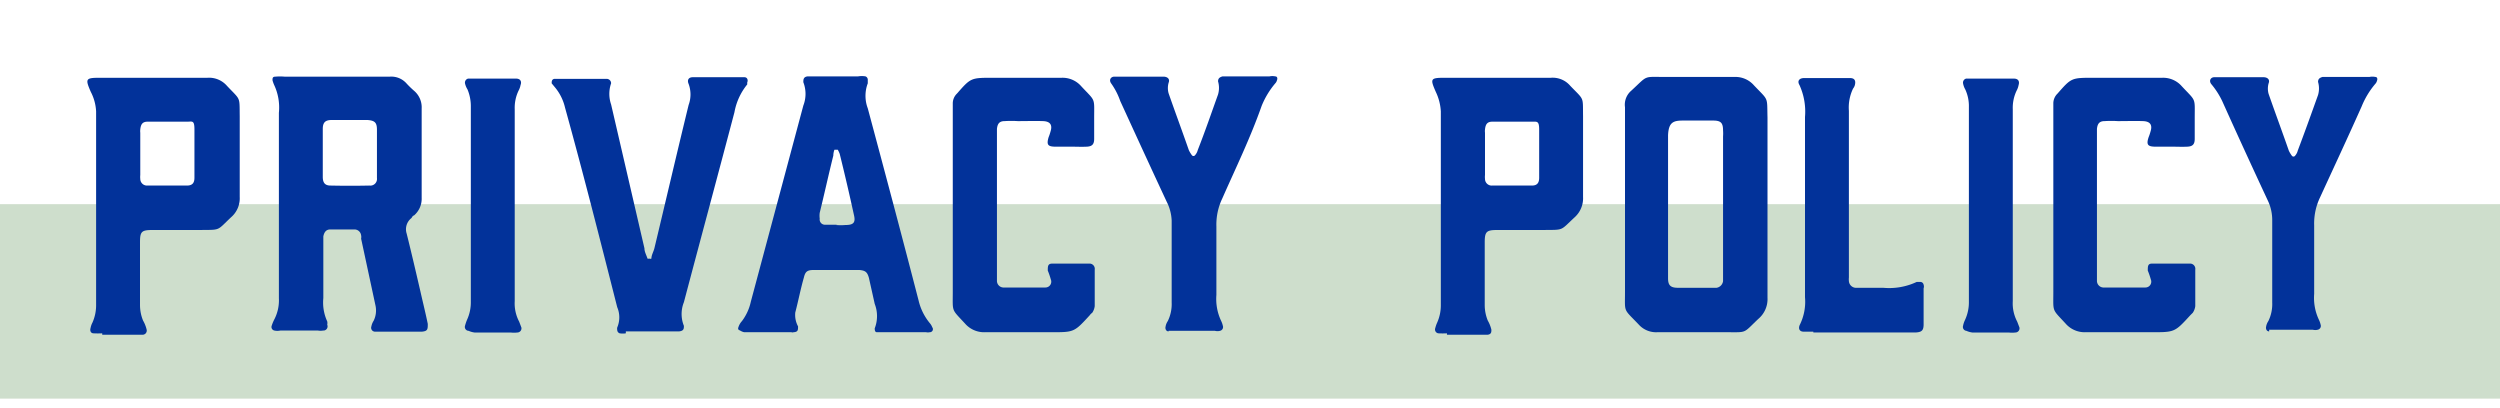
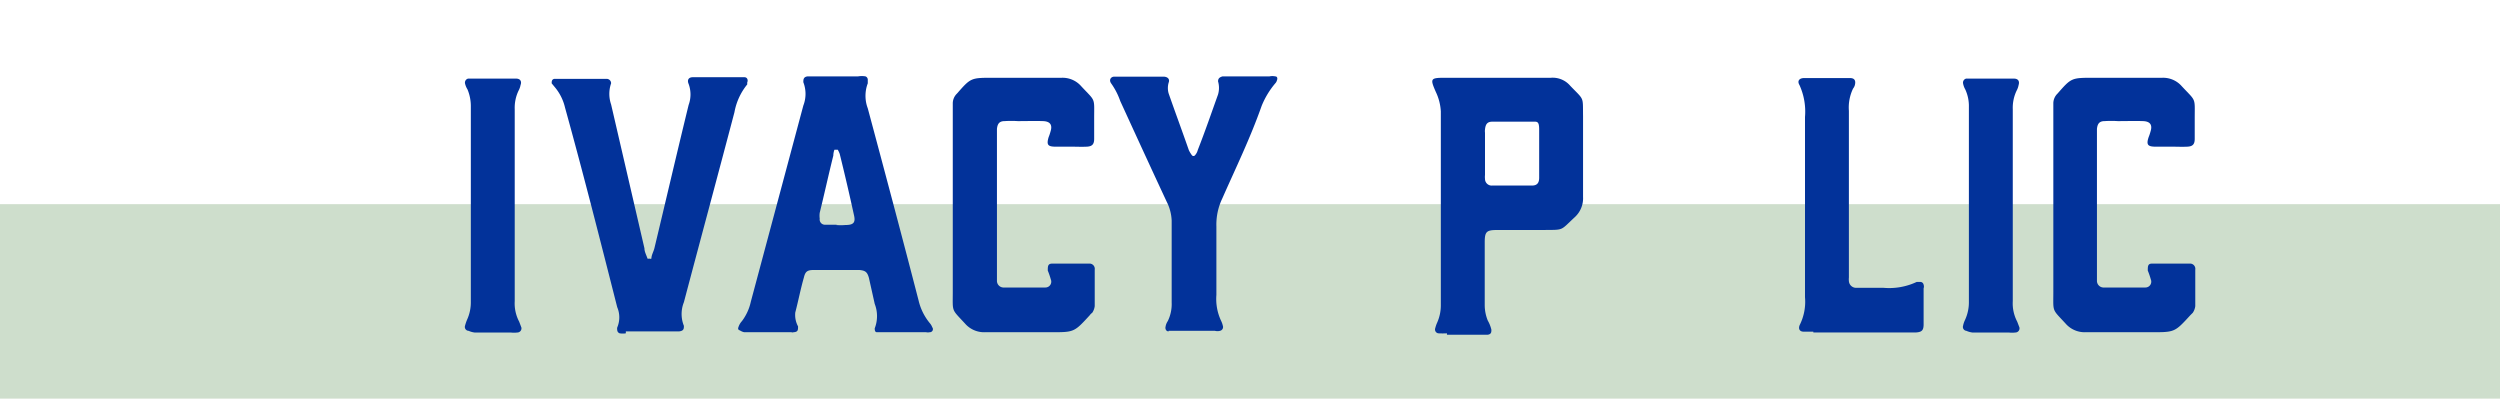
<svg xmlns="http://www.w3.org/2000/svg" id="Layer_1" data-name="Layer 1" viewBox="0 0 90 14.7">
  <rect y="7.35" width="90" height="7" style="fill:#9ebe9b;opacity:0.5" />
-   <path d="M3.68,12a3,3,0,0,1-.31,0c-.1,0-.14-.09-.11-.19a.68.68,0,0,1,.07-.2,1.54,1.54,0,0,0,.13-.6c0-2.33,0-4.65,0-7a1.7,1.7,0,0,0-.19-.7c-.21-.48-.19-.51.34-.51H5.47c.65,0,1.31,0,2,0a.85.85,0,0,1,.7.29c.5.53.45.37.46,1.09,0,1,0,1.94,0,2.91a.9.9,0,0,1-.31.73c-.53.5-.36.45-1.13.46H5.49c-.4,0-.45.06-.45.45V11a1.49,1.49,0,0,0,.11.54,1.2,1.2,0,0,1,.13.33.15.15,0,0,1-.13.18H3.68ZM7,6.4c0-.27,0-.55,0-.83S7,5,7,4.66s-.08-.28-.25-.28c-.48,0-1,0-1.43,0-.18,0-.25.08-.27.28a.49.49,0,0,0,0,.12V6.3a.66.66,0,0,0,0,.14.24.24,0,0,0,.25.24c.48,0,1,0,1.43,0C6.92,6.68,7,6.59,7,6.4Z" style="fill:#02329a" />
-   <path d="M9.88,11.9a.13.13,0,0,1-.1-.17,1.54,1.54,0,0,1,.1-.24,1.49,1.49,0,0,0,.16-.75V4.06a1.91,1.91,0,0,0-.17-1,1.15,1.15,0,0,1-.06-.17c0-.07,0-.13.1-.13a1.86,1.86,0,0,1,.34,0h1.91c.62,0,1.25,0,1.87,0a.73.73,0,0,1,.61.25,3.5,3.5,0,0,0,.28.27.78.78,0,0,1,.26.62c0,1.08,0,2.14,0,3.22a.79.79,0,0,1-.28.64c-.05,0-.06.07-.1.1a.51.51,0,0,0-.16.55c.17.68.33,1.37.49,2.06.09.4.19.8.27,1.19,0,.19,0,.26-.21.28H13.58l-.08,0a.14.14,0,0,1-.13-.19.56.56,0,0,1,.08-.2.84.84,0,0,0,.07-.54L13,8.59a.27.27,0,0,0,0-.12.24.24,0,0,0-.24-.21h-.87c-.15,0-.22.1-.25.25v2.22a1.63,1.63,0,0,0,.14.84.28.28,0,0,1,0,.12.15.15,0,0,1-.15.21.52.52,0,0,1-.18,0H10.09A.51.51,0,0,1,9.88,11.9ZM13.3,6.68a.24.24,0,0,0,.27-.27c0-.3,0-.58,0-.87V4.67c0-.26-.08-.33-.34-.35-.43,0-.85,0-1.29,0-.23,0-.32.09-.32.32V6.37c0,.22.09.31.28.31C12.37,6.69,12.84,6.69,13.3,6.68Z" style="fill:#02329a" />
  <path d="M16.87,11.91a.14.14,0,0,1-.13-.18,1.72,1.72,0,0,1,.07-.21,1.52,1.52,0,0,0,.14-.67c0-2.34,0-4.68,0-7a1.57,1.57,0,0,0-.12-.63A.7.7,0,0,1,16.74,3a.15.15,0,0,1,.11-.17h1.73c.15,0,.21.1.16.23a.68.68,0,0,1-.07.2,1.42,1.42,0,0,0-.14.67v6.91a1.41,1.41,0,0,0,.16.74l.08.21a.15.15,0,0,1-.14.18,1.06,1.06,0,0,1-.25,0h-1.3A.75.75,0,0,1,16.87,11.91Z" style="fill:#02329a" />
  <path d="M22.53,12a.73.73,0,0,1-.22,0,.13.13,0,0,1-.09-.12.25.25,0,0,1,0-.09.93.93,0,0,0,0-.73C21.6,8.62,21,6.25,20.34,3.87a1.76,1.76,0,0,0-.34-.7L19.86,3c0-.06,0-.14.09-.16h1.87A.16.16,0,0,1,22,3a1.16,1.16,0,0,0,0,.76L23.2,8.94c0,.13.07.24.11.37a.16.16,0,0,0,.07,0,.09.09,0,0,0,.07,0c0-.13.08-.25.11-.38.41-1.71.81-3.43,1.23-5.15a1.1,1.1,0,0,0,0-.76c-.06-.14,0-.24.15-.24H26.8c.1,0,.14.1.1.19l0,.07a2.2,2.2,0,0,0-.46,1c-.6,2.28-1.22,4.57-1.82,6.84a1.14,1.14,0,0,0,0,.85c0,.1,0,.18-.17.2H22.53Z" style="fill:#02329a" />
  <path d="M26.63,11.89c-.05,0-.07-.07-.05-.1a.58.58,0,0,1,.13-.23,1.79,1.79,0,0,0,.32-.7L28.92,3.8a1.16,1.16,0,0,0,0-.84c0-.09,0-.19.15-.21h1.82a.8.8,0,0,1,.27,0,.13.13,0,0,1,.08.13V3a1.27,1.27,0,0,0,0,.9c.62,2.31,1.23,4.6,1.83,6.92a2,2,0,0,0,.4.81.46.46,0,0,1,.09.15.11.11,0,0,1-.09.18.3.3,0,0,1-.13,0H31.78l-.21,0c-.07,0-.08-.07-.08-.14v0a1.21,1.21,0,0,0,0-.88L31.28,10c-.06-.21-.13-.26-.34-.28H29.29c-.23,0-.3.06-.35.27-.12.42-.2.84-.31,1.26a.87.87,0,0,0,.1.5c0,.13,0,.2-.16.21a.12.12,0,0,1-.08,0h-1.7A.47.47,0,0,1,26.63,11.89ZM30.09,8.1a2,2,0,0,0,.35,0c.29,0,.37-.09.3-.37q-.24-1.1-.51-2.19a1.07,1.07,0,0,0-.07-.15s-.09,0-.12,0A.6.6,0,0,0,30,5.6c-.17.68-.32,1.37-.49,2.06a.76.76,0,0,0,0,.21.19.19,0,0,0,.17.22l.48,0Z" style="fill:#02329a" />
  <path d="M34.77,11.68c-.53-.58-.47-.41-.47-1.18V3.72a.49.49,0,0,1,.15-.35s0,0,0,0c.5-.57.5-.57,1.3-.57s1.66,0,2.47,0a.89.89,0,0,1,.7.3c.53.57.47.39.47,1.17V5c0,.2-.08.27-.26.28s-.38,0-.56,0H38c-.28,0-.33-.07-.25-.34a1.72,1.72,0,0,0,.07-.21c.07-.22,0-.36-.27-.37s-.6,0-.91,0a3.7,3.7,0,0,0-.47,0c-.19,0-.26.09-.28.28V9.78c0,.12,0,.23,0,.34a.24.24,0,0,0,.22.23l.27,0h1l.26,0a.21.21,0,0,0,.19-.29,3,3,0,0,0-.11-.32c0-.15,0-.25.16-.25H39.2a.19.19,0,0,1,.21.22c0,.44,0,.87,0,1.31a.54.54,0,0,1-.09.24.38.38,0,0,0-.09.09c-.56.61-.56.61-1.38.61s-1.6,0-2.39,0A.91.91,0,0,1,34.77,11.68Z" style="fill:#02329a" />
  <path d="M42.07,11.93c-.09,0-.13-.09-.11-.17a.5.5,0,0,1,.08-.2,1.39,1.39,0,0,0,.14-.67c0-1,0-2,0-2.95A1.63,1.63,0,0,0,42,7.26c-.56-1.2-1.12-2.42-1.67-3.62A2.53,2.53,0,0,0,40,3c-.09-.13,0-.24.11-.24h1.78c.12,0,.24.07.18.22a.7.7,0,0,0,0,.38c.24.69.49,1.36.73,2.05a1.08,1.08,0,0,0,.11.18.07.07,0,0,0,.11,0,.44.44,0,0,0,.1-.19c.26-.66.49-1.33.73-2a.84.84,0,0,0,0-.47c0-.11.06-.15.16-.18h1.69a.51.51,0,0,1,.21,0c.07,0,.09.07.06.14a.24.24,0,0,1-.06.11,3,3,0,0,0-.49.81C45,5,44.48,6.06,44,7.15a2.17,2.17,0,0,0-.21,1v2.47a1.84,1.84,0,0,0,.17.93.86.86,0,0,1,.07.21.14.14,0,0,1-.11.15.36.36,0,0,1-.18,0H42.07Z" style="fill:#02329a" />
  <path d="M52.09,12a3,3,0,0,1-.31,0,.14.14,0,0,1-.11-.19,1.18,1.18,0,0,1,.07-.2,1.54,1.54,0,0,0,.13-.6c0-2.33,0-4.65,0-7a1.86,1.86,0,0,0-.18-.7c-.21-.48-.2-.51.33-.51h1.86c.65,0,1.31,0,1.95,0a.83.83,0,0,1,.7.29c.51.53.45.37.46,1.09,0,1,0,1.94,0,2.91a.92.92,0,0,1-.3.73c-.54.5-.37.45-1.14.46H53.9c-.39,0-.45.06-.45.45V11a1.49,1.49,0,0,0,.11.54,1.2,1.2,0,0,1,.13.33c0,.08,0,.16-.13.18H52.09ZM55.41,6.4c0-.27,0-.55,0-.83s0-.6,0-.91-.08-.28-.25-.28c-.48,0-.95,0-1.43,0-.18,0-.25.08-.27.28a.49.49,0,0,0,0,.12V6.3a.66.66,0,0,0,0,.14.24.24,0,0,0,.26.24c.47,0,1,0,1.43,0C55.33,6.68,55.41,6.59,55.41,6.4Z" style="fill:#02329a" />
-   <path d="M59,11.69c-.57-.6-.5-.41-.5-1.19,0-2.1,0-4.2,0-6.3V3.86a.66.66,0,0,1,.22-.59c.62-.57.42-.5,1.21-.5s1.68,0,2.52,0a.88.88,0,0,1,.69.3c.54.57.47.39.49,1.16V7.38c0,1.12,0,2.22,0,3.34a.93.93,0,0,1-.33.76c-.56.53-.39.48-1.13.48s-1.67,0-2.51,0A.84.84,0,0,1,59,11.69Zm2.72-1.33h.08a.28.28,0,0,0,.23-.24c0-.11,0-.22,0-.34V4.91a1.48,1.48,0,0,0,0-.21c0-.28-.08-.36-.36-.36s-.73,0-1.08,0-.52.06-.54.53V9.32c0,.24,0,.46,0,.7s.08.34.35.34Z" style="fill:#02329a" />
  <path d="M65.28,11.94h-.35c-.14,0-.2-.1-.14-.24a.06.06,0,0,1,0,0,1.87,1.87,0,0,0,.19-1V4.21a2.3,2.3,0,0,0-.2-1.15c-.09-.15,0-.25.17-.25.54,0,1.1,0,1.65,0,.17,0,.22.1.17.27a.39.39,0,0,1-.06.11,1.57,1.57,0,0,0-.15.8v6a.62.62,0,0,0,0,.13.26.26,0,0,0,.23.24h1A2.33,2.33,0,0,0,69,10.15l.12,0a.12.12,0,0,1,.13.1.19.19,0,0,1,0,.13v1.3c0,.22-.07.28-.3.29H65.28Z" style="fill:#02329a" />
  <path d="M70.79,11.91a.14.14,0,0,1-.12-.18.86.86,0,0,1,.07-.21,1.52,1.52,0,0,0,.14-.67c0-2.34,0-4.68,0-7a1.43,1.43,0,0,0-.13-.63A.68.68,0,0,1,70.67,3a.15.15,0,0,1,.11-.17H72.5c.16,0,.21.1.17.23a.68.68,0,0,1-.07.2,1.42,1.42,0,0,0-.14.67v6.91a1.41,1.41,0,0,0,.16.74l.08.21a.15.15,0,0,1-.14.18,1.06,1.06,0,0,1-.25,0H71A.78.78,0,0,1,70.79,11.91Z" style="fill:#02329a" />
  <path d="M74.39,11.68c-.53-.58-.47-.41-.47-1.18V3.72a.49.49,0,0,1,.15-.35s0,0,0,0c.5-.57.5-.57,1.3-.57s1.65,0,2.47,0a.89.89,0,0,1,.7.3c.53.57.47.39.47,1.17V5c0,.2-.08.27-.26.28s-.38,0-.56,0H77.6c-.28,0-.34-.07-.25-.34a1.72,1.72,0,0,0,.07-.21c.07-.22,0-.36-.27-.37s-.6,0-.91,0a3.7,3.7,0,0,0-.47,0c-.19,0-.26.09-.28.28V9.78c0,.12,0,.23,0,.34a.24.24,0,0,0,.22.23l.27,0h1l.26,0a.21.21,0,0,0,.19-.29,3,3,0,0,0-.11-.32c0-.15,0-.25.15-.25h1.35a.19.19,0,0,1,.21.22c0,.44,0,.87,0,1.31a.54.54,0,0,1-.09.24l-.09.09c-.56.61-.56.61-1.39.61s-1.59,0-2.38,0A.91.91,0,0,1,74.39,11.68Z" style="fill:#02329a" />
-   <path d="M81.69,11.93c-.09,0-.13-.09-.11-.17a.5.5,0,0,1,.08-.2,1.39,1.39,0,0,0,.14-.67c0-1,0-2,0-2.95a1.63,1.63,0,0,0-.14-.68C81.1,6.06,80.54,4.84,80,3.64a2.86,2.86,0,0,0-.4-.62c-.09-.13,0-.24.11-.24h1.78c.12,0,.24.07.18.22a.7.7,0,0,0,0,.38c.24.69.49,1.36.73,2.05a1.08,1.08,0,0,0,.11.18.07.07,0,0,0,.11,0,.44.44,0,0,0,.1-.19c.25-.66.49-1.33.73-2a.84.84,0,0,0,0-.47c0-.11.06-.15.16-.18h1.69a.51.51,0,0,1,.21,0c.07,0,.09.07.06.14a.24.24,0,0,1-.06.11,3,3,0,0,0-.49.81c-.49,1.1-1,2.19-1.5,3.28a2.17,2.17,0,0,0-.21,1v2.47a1.84,1.84,0,0,0,.17.93.86.86,0,0,1,.07.21.14.14,0,0,1-.11.15.36.36,0,0,1-.18,0H81.69Z" style="fill:#02329a" />
</svg>